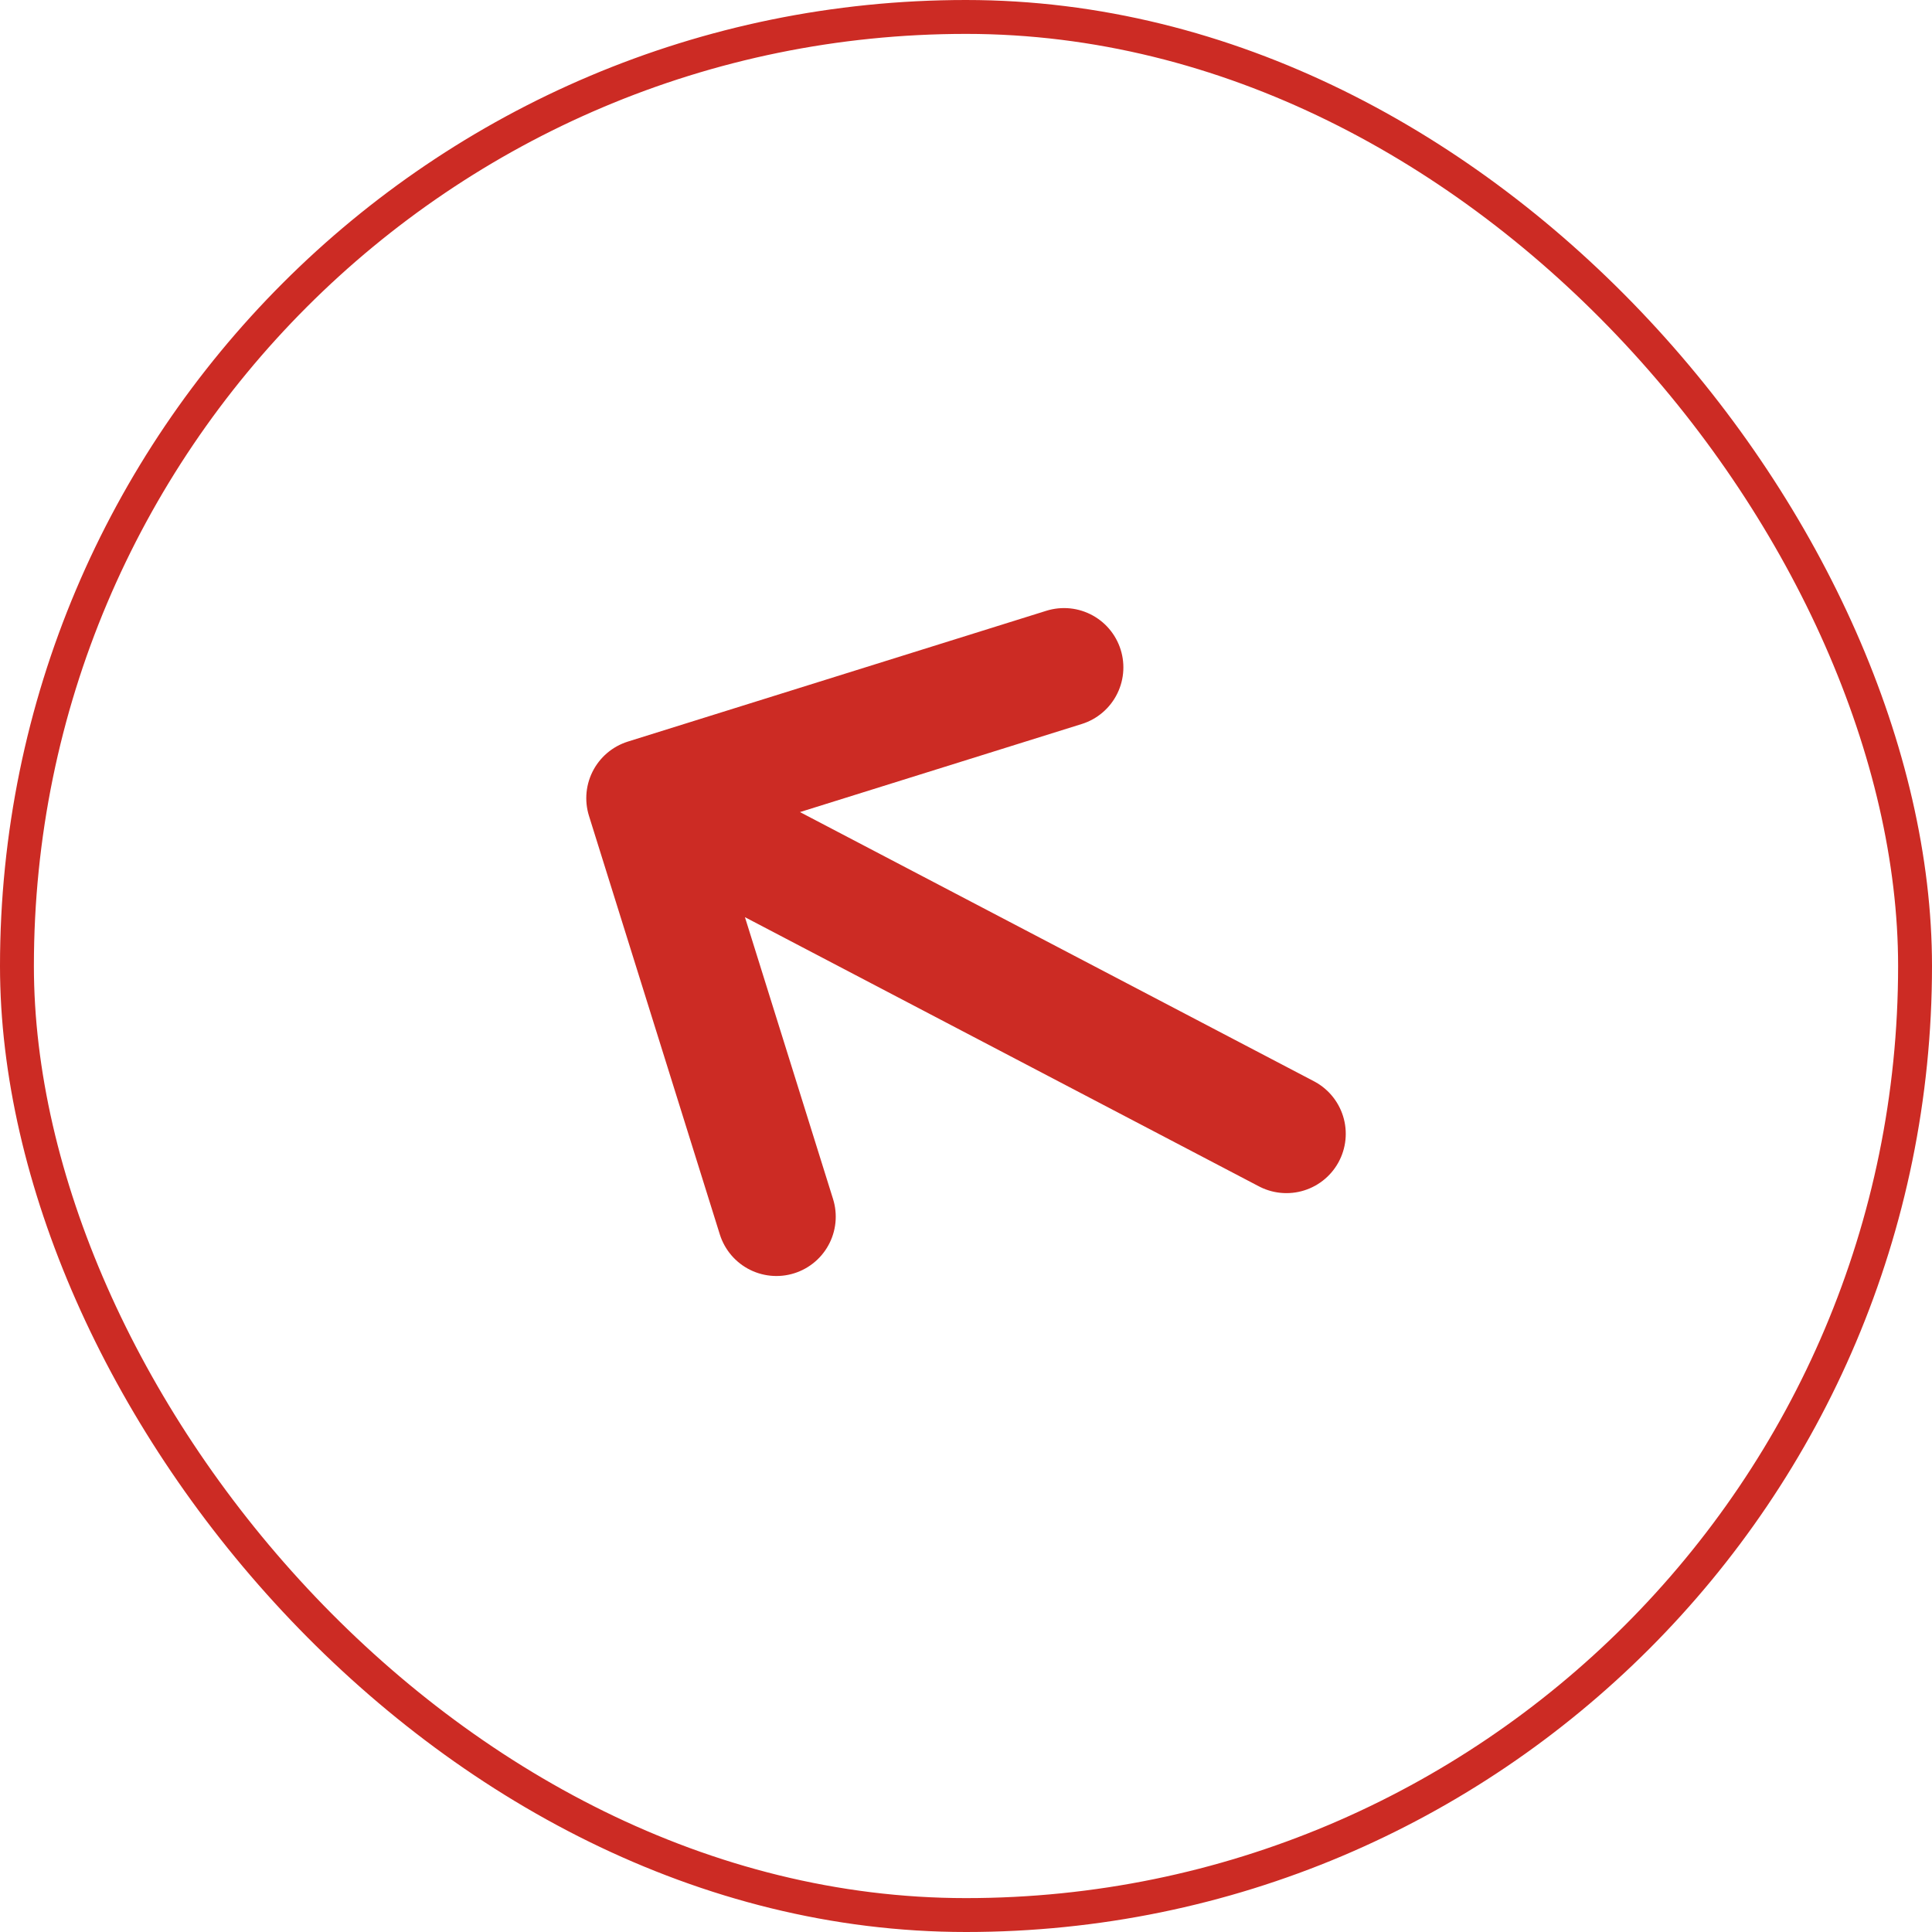
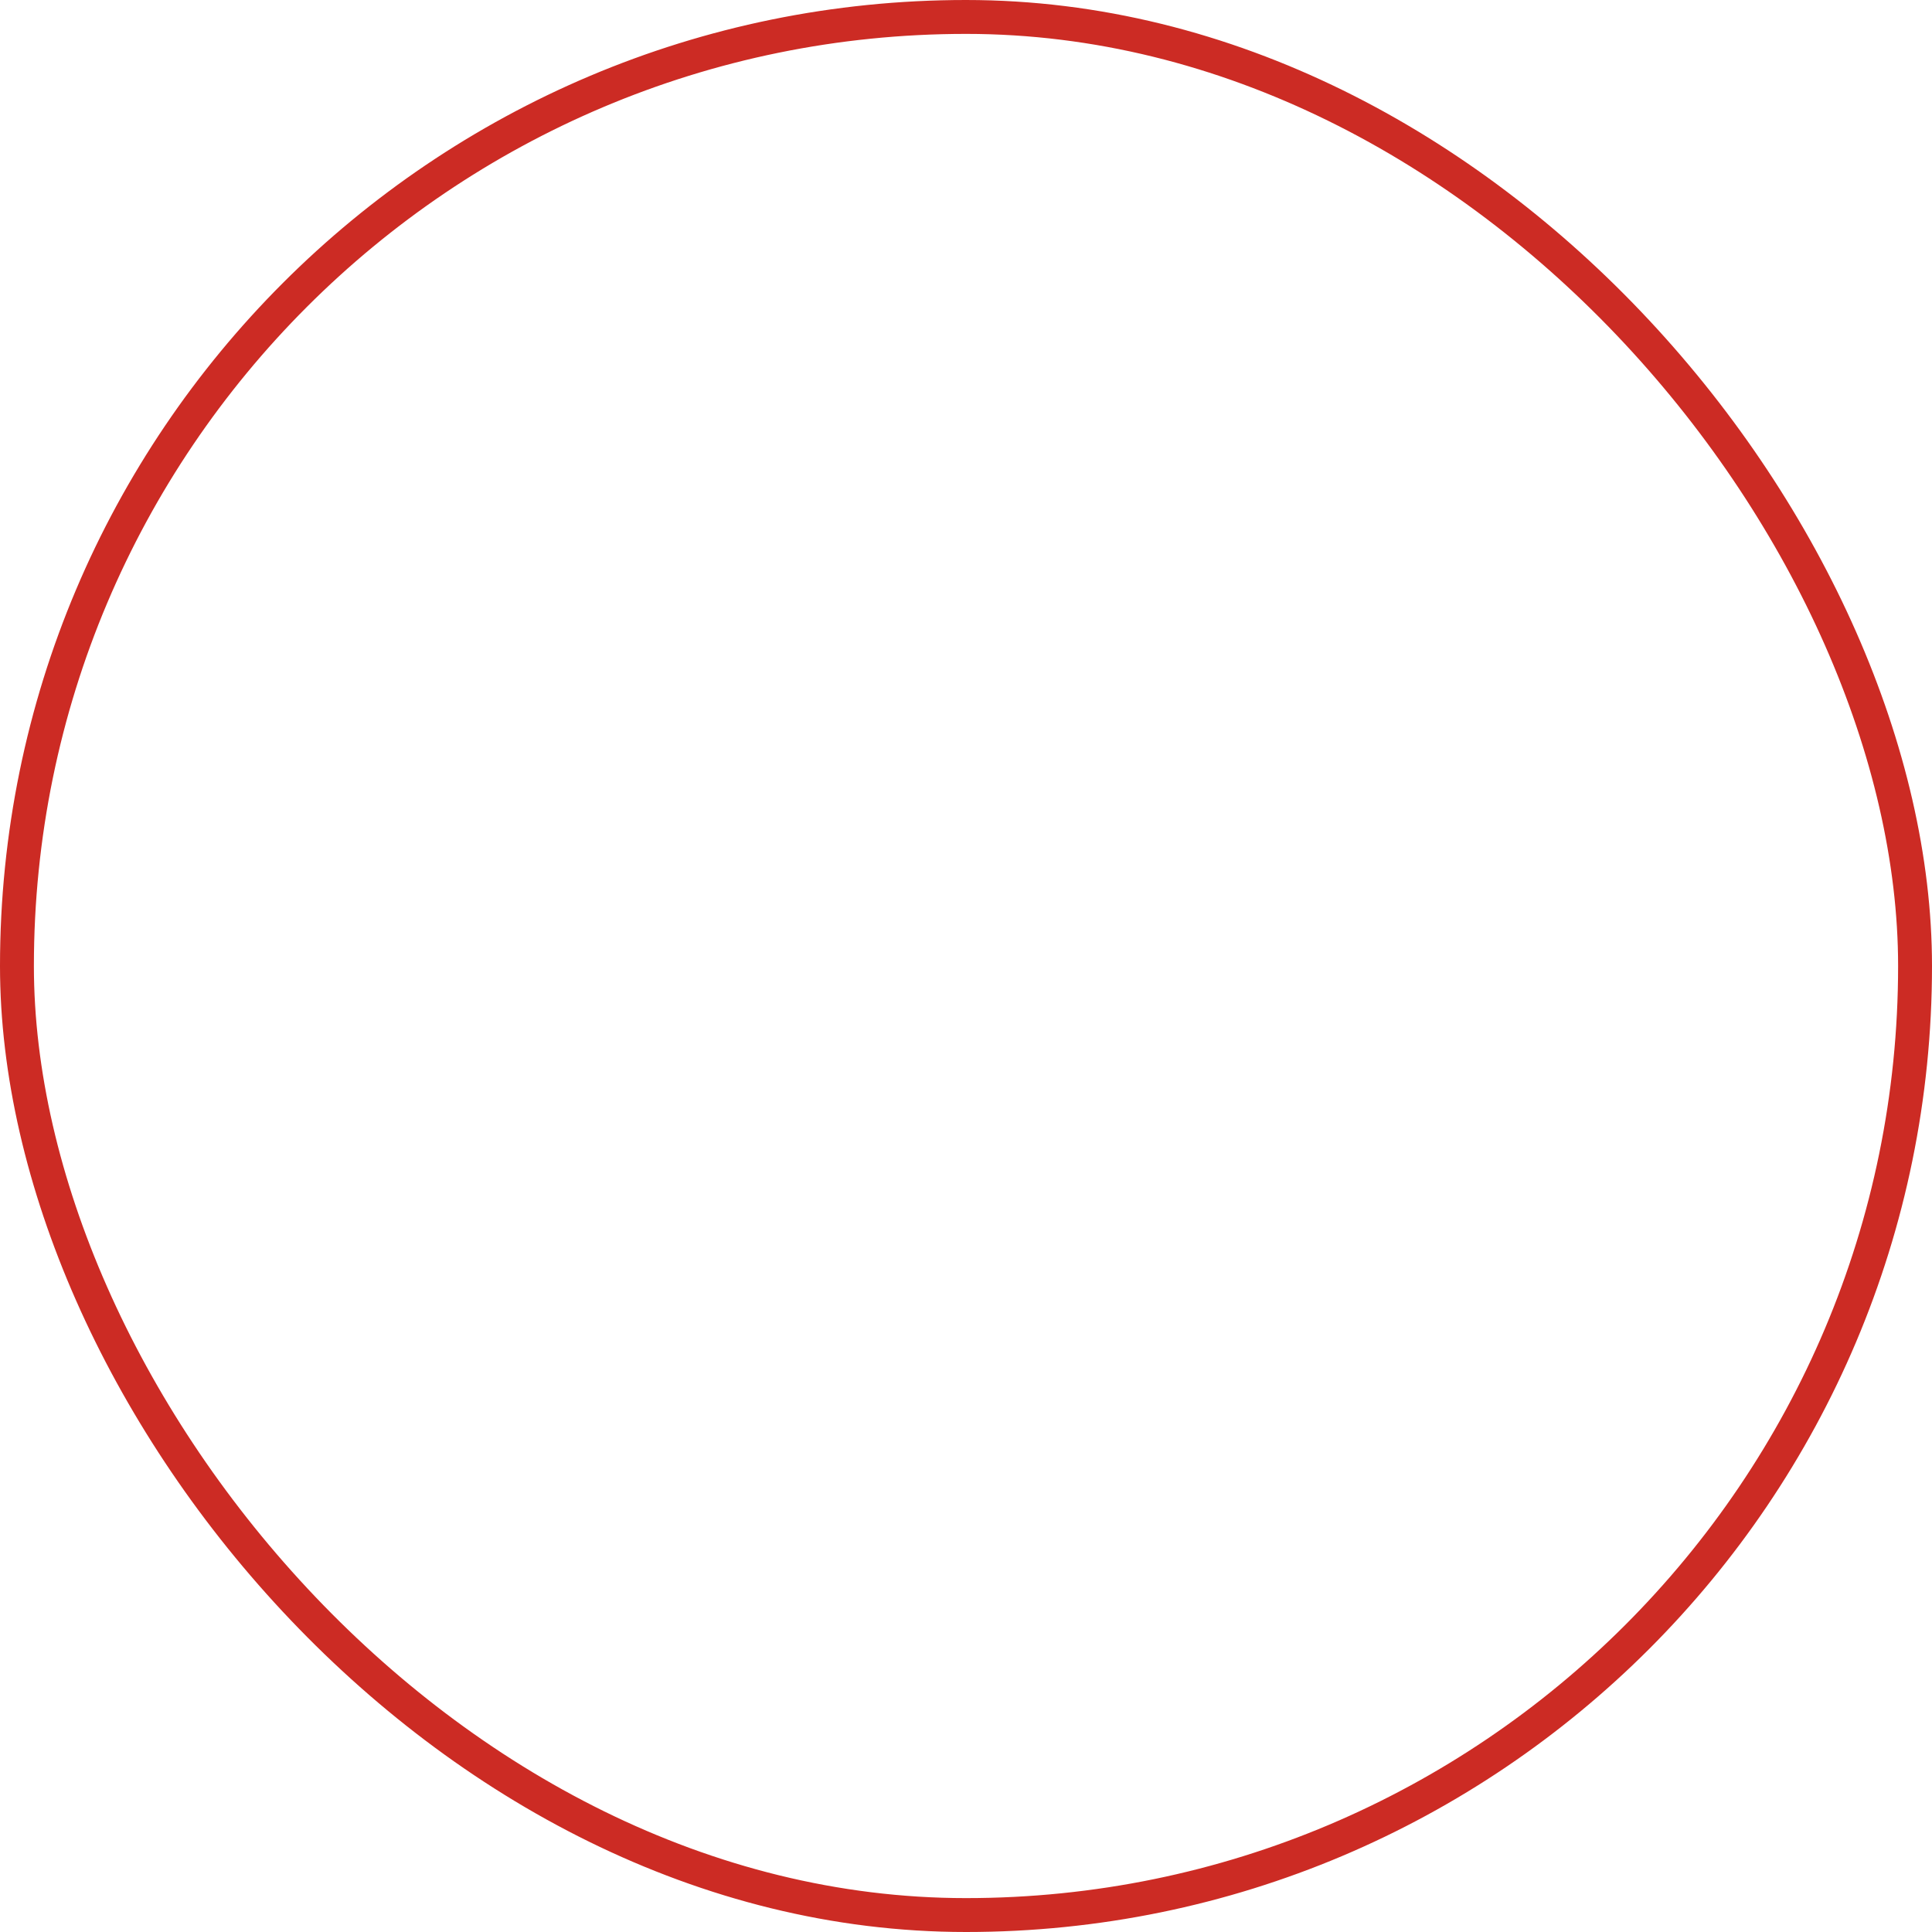
<svg xmlns="http://www.w3.org/2000/svg" width="57" height="57" viewBox="0 0 57 57" fill="none">
  <rect x="0.5" y="0.5" width="56" height="56" rx="28" stroke="#CC2B24" />
  <g clip-path="url(#clip0_707_216)">
-     <path d="M19.047 23.549L31.393 19.69M19.047 23.549L22.907 35.896M19.047 23.549L37.954 33.451" stroke="#CC2B24" stroke-width="3.5" stroke-linecap="round" stroke-linejoin="round" />
-   </g>
+     </g>
  <defs>
    <clipPath id="clip0_707_216">
      <rect width="31" height="31" fill="white" transform="translate(7.578 35.04) rotate(-62.358)" />
    </clipPath>
  </defs>
</svg>